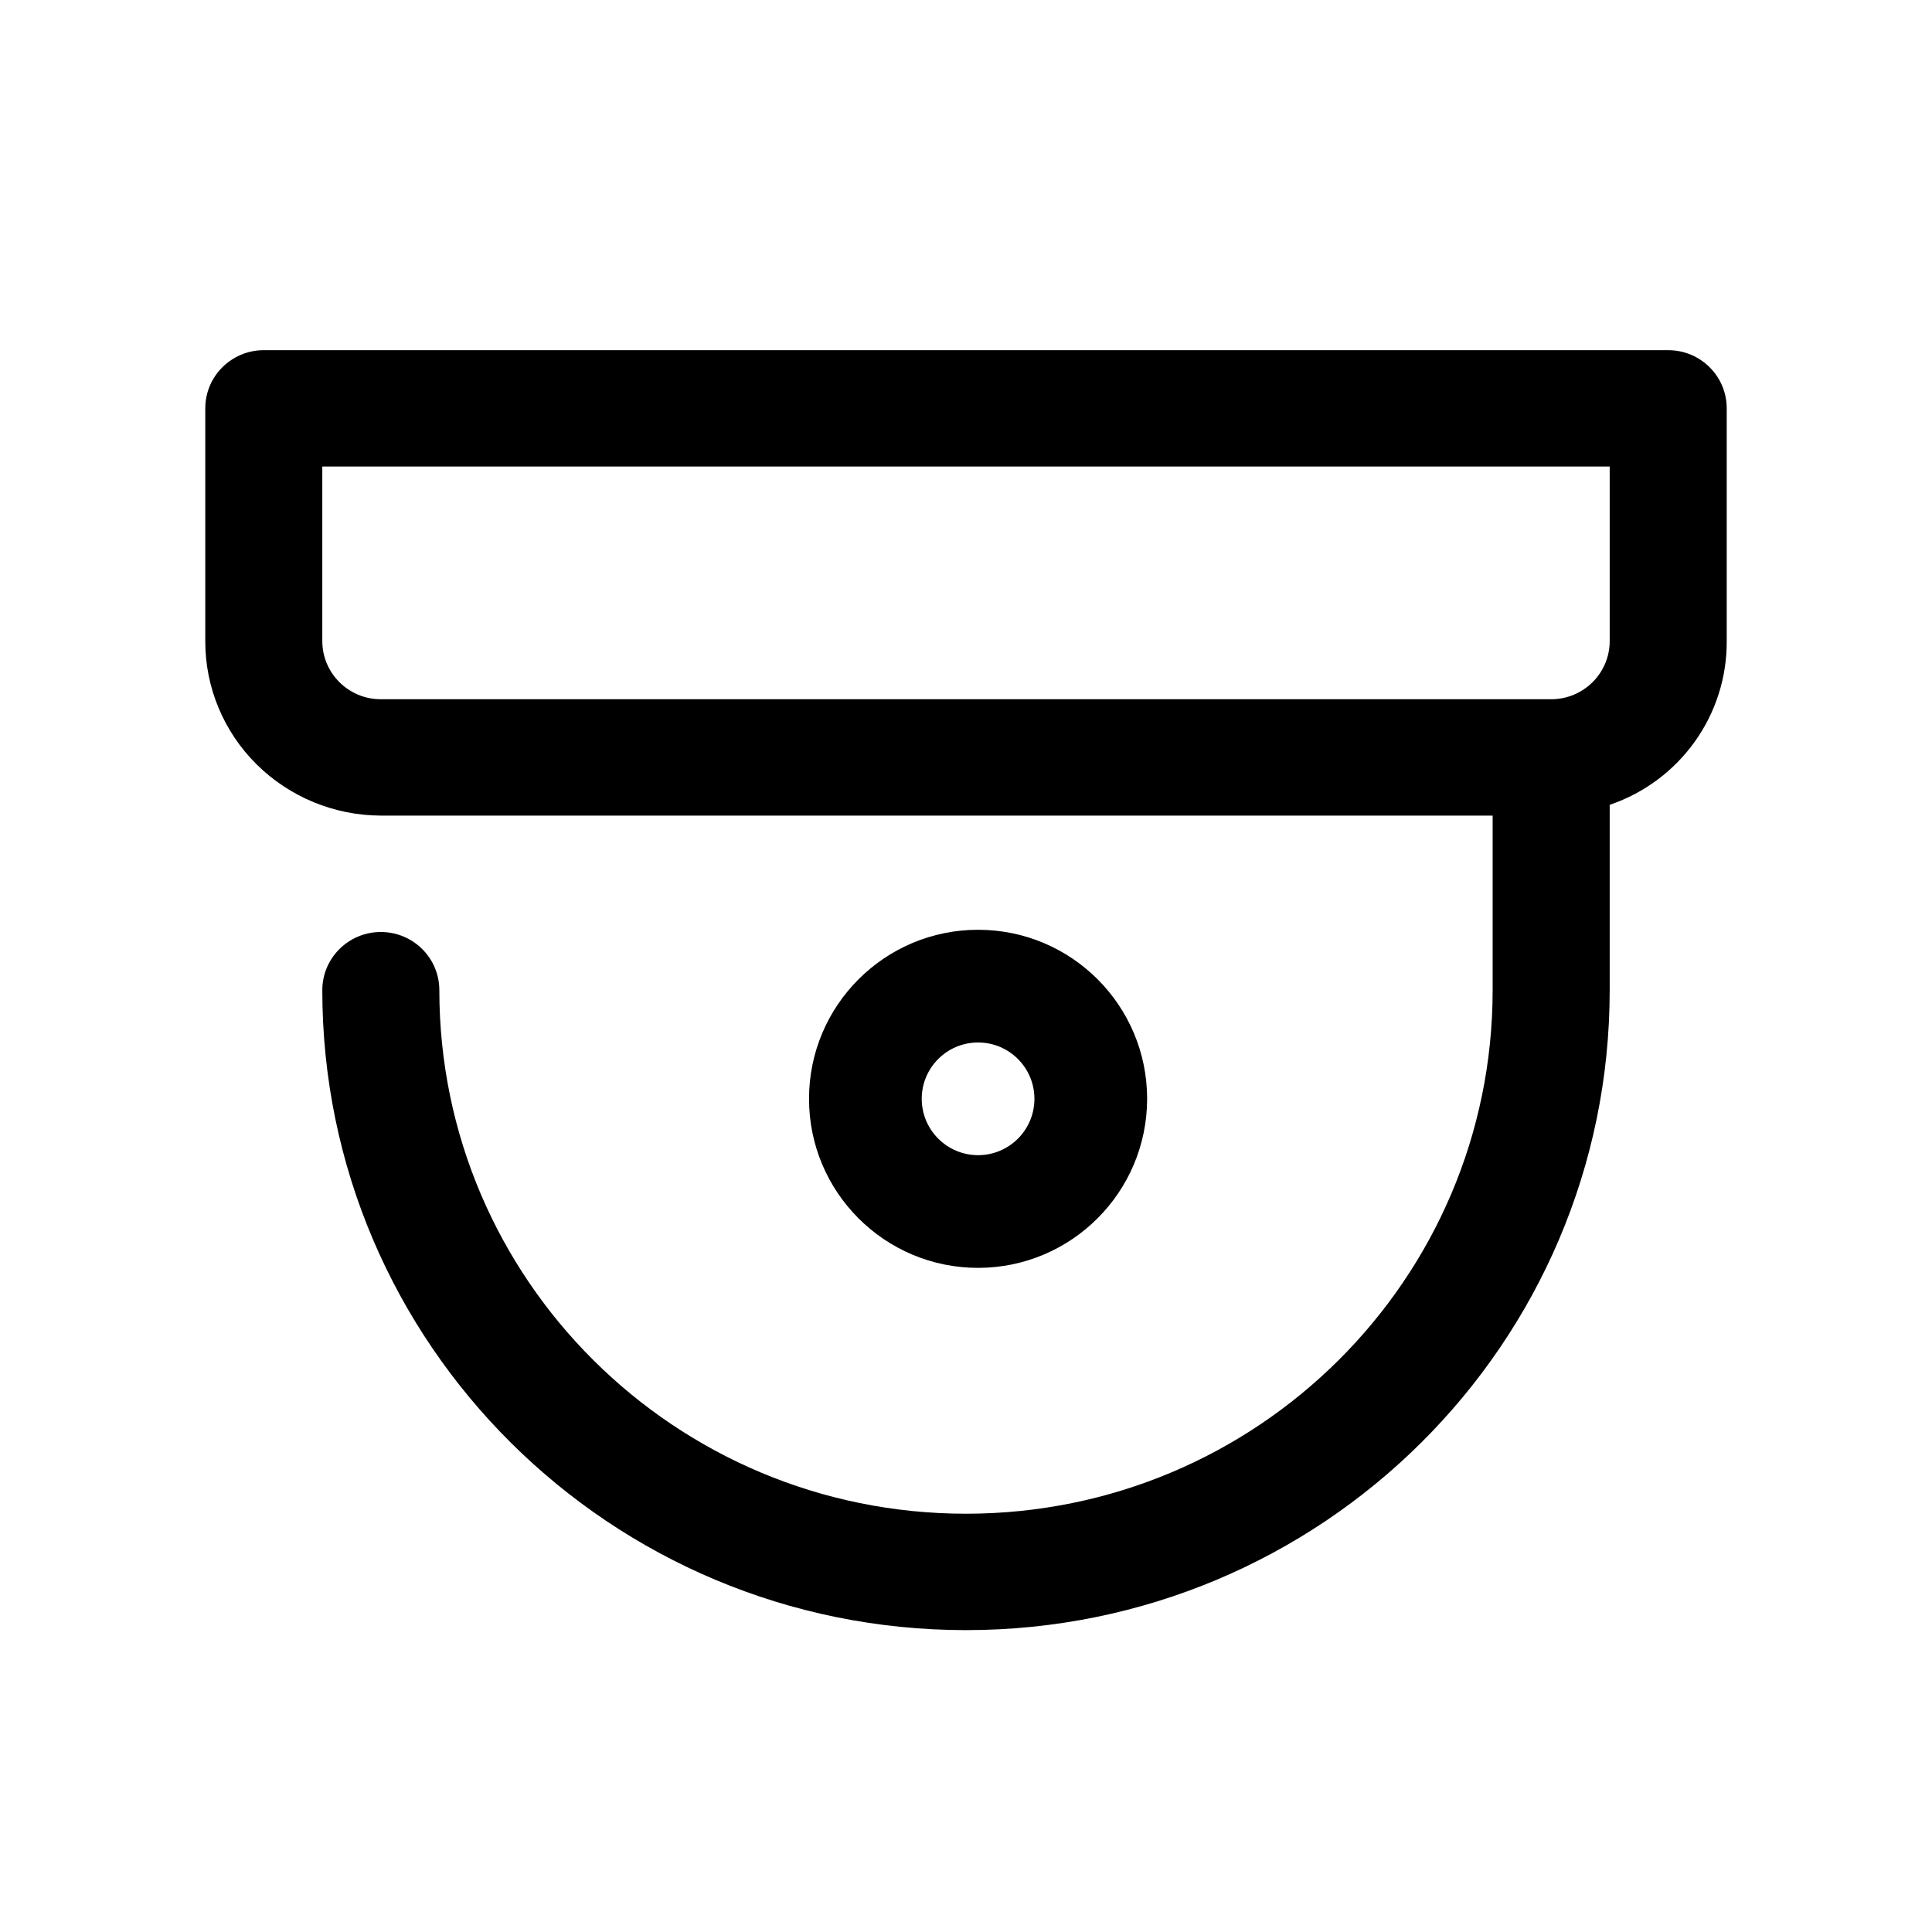
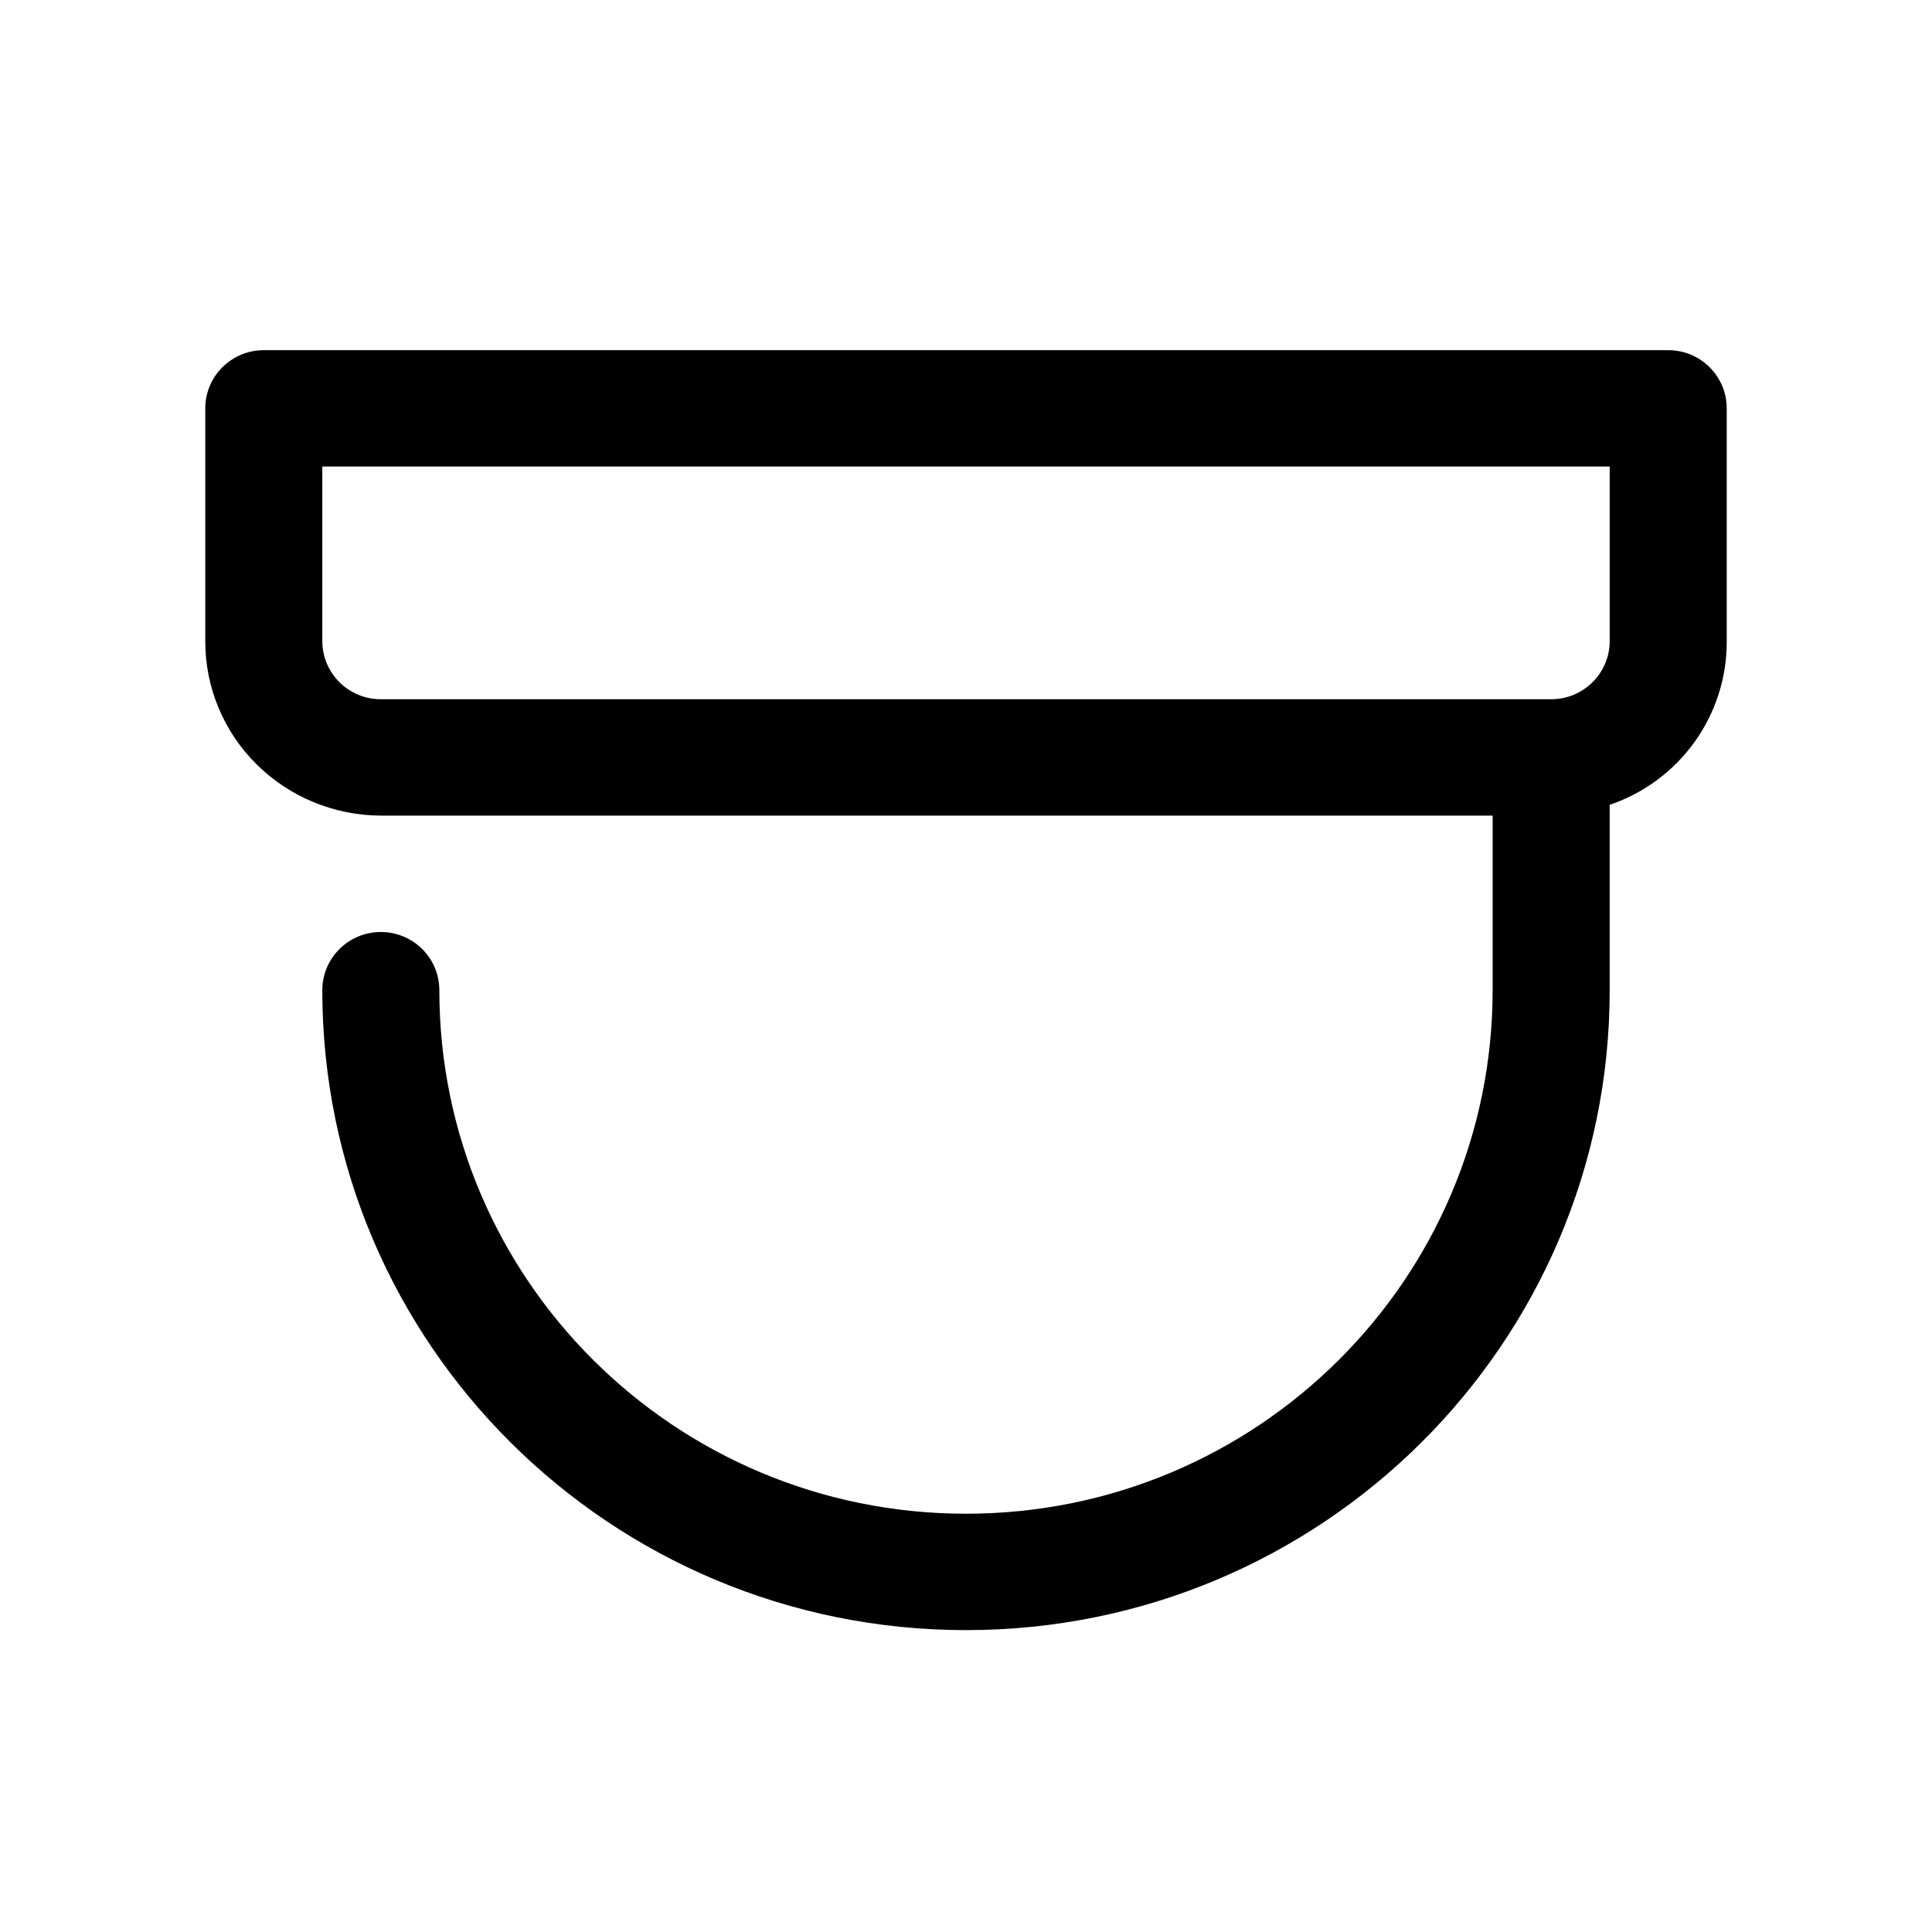
<svg xmlns="http://www.w3.org/2000/svg" width="80px" height="80px" viewBox="0 0 80 80" version="1.1">
  <defs>
    <filter id="filter_1">
      <feColorMatrix in="SourceGraphic" type="matrix" values="0 0 0 0 0.976 0 0 0 0 0.733 0 0 0 0 0.071 0 0 0 1 0" color-interpolation-filters="sRGB" />
    </filter>
  </defs>
  <g id="surveillance">
    <path d="M0 0L80 0L80 80L0 80L0 0Z" id="Rectangle-Copy-6" fill="none" fill-rule="evenodd" stroke="none" />
    <g id="surveillance" transform="translate(8.5 14.5)" filter="url(#filter_1)">
      <path d="M60.577 0L2.423 0C1.085 0 5.31621e-05 1.079 5.31621e-05 2.409L5.31621e-05 12.045C-0.005 13.963 0.762 15.803 2.13 17.155C3.496 18.506 5.343 19.266 7.269 19.272L53.307 19.272L53.307 26.499C53.307 38.473 43.544 48.18 31.5 48.18C19.456 48.18 9.692 38.473 9.692 26.499C9.691 25.168 8.605 24.091 7.267 24.092C5.929 24.094 4.845 25.173 4.846 26.504C4.848 41.139 16.782 53.001 31.502 53C46.223 52.999 58.155 41.134 58.154 26.499L58.154 18.826C61.067 17.836 63.018 15.106 63 12.045L63 2.409C63 1.079 61.915 0 60.577 0L60.577 0ZM58.154 12.045C58.154 13.375 57.069 14.454 55.73 14.454L7.269 14.454C5.931 14.454 4.846 13.375 4.846 12.045L4.846 4.818L58.154 4.818L58.154 12.045Z" id="Shape" fill="#000000" stroke="none" />
-       <path d="M39 31C39 27.134 35.866 24 32 24C28.134 24 25 27.134 25 31C25 34.866 28.134 38 32 38C35.864 37.996 38.996 34.864 39 31ZM29.667 31C29.667 29.711 30.711 28.667 32 28.667C33.289 28.667 34.333 29.711 34.333 31C34.333 32.289 33.289 33.333 32 33.333C30.712 33.332 29.668 32.288 29.667 31L29.667 31Z" id="Shape" fill="#000000" stroke="none" />
    </g>
  </g>
</svg>